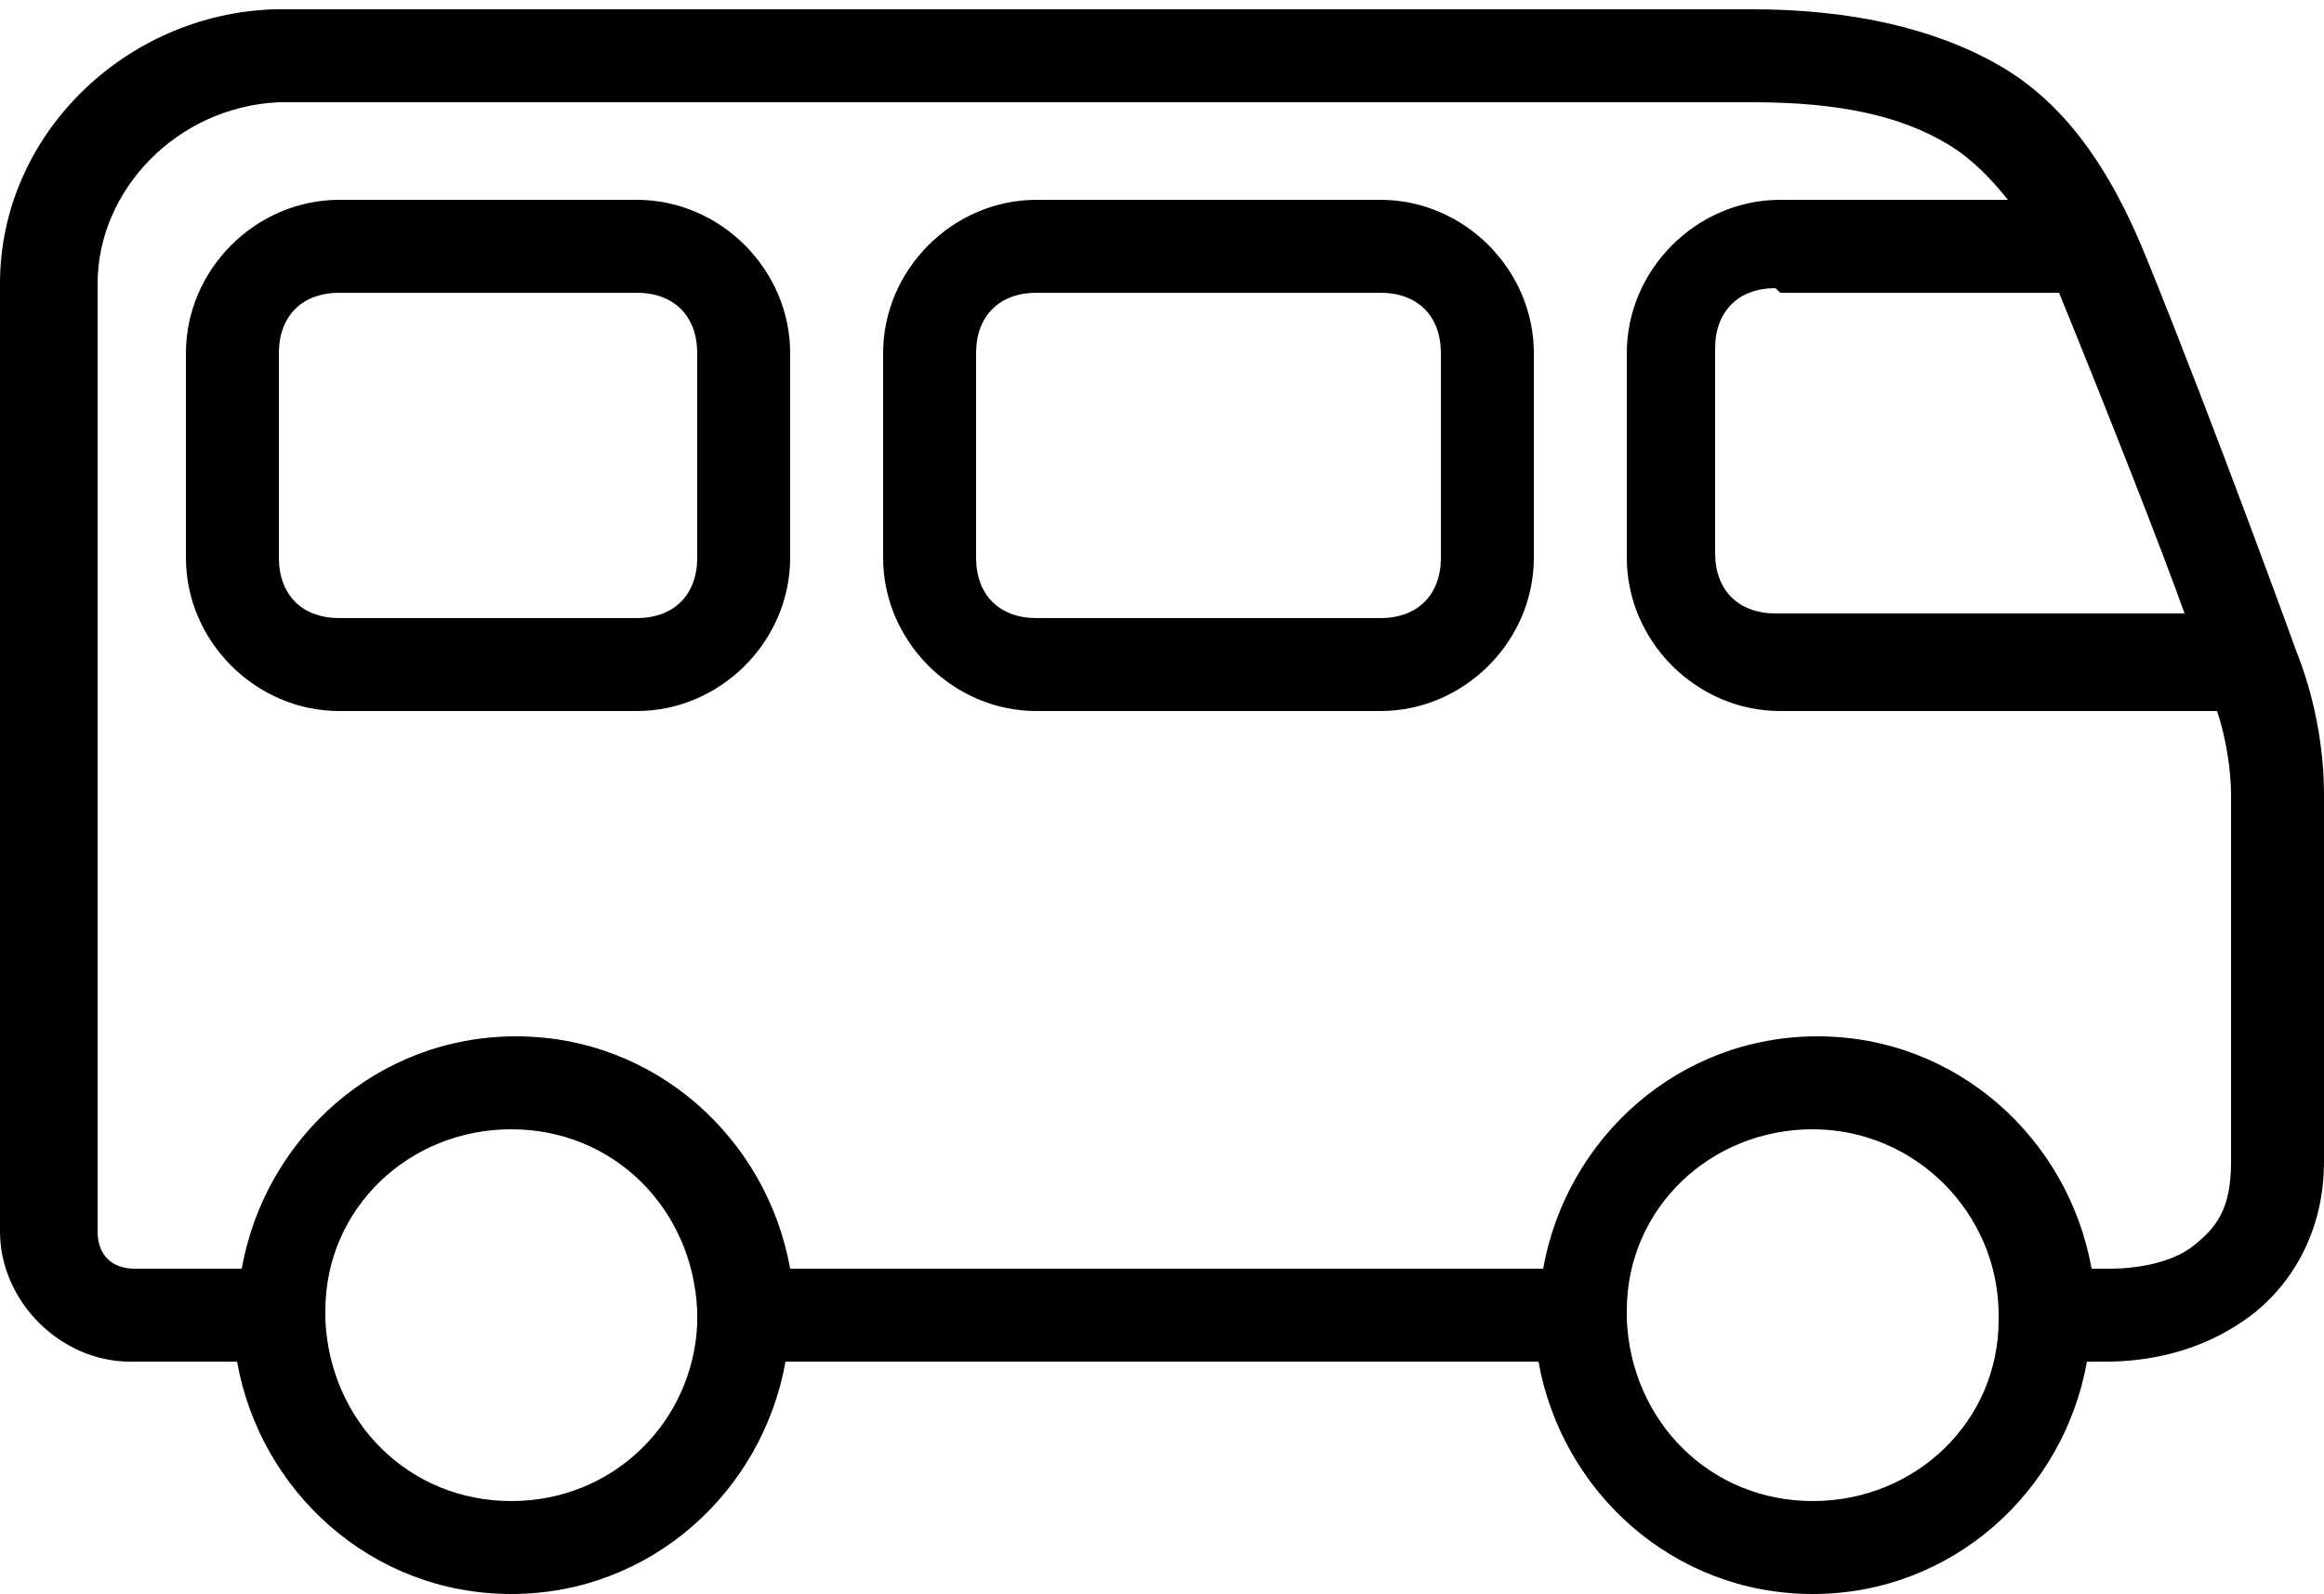
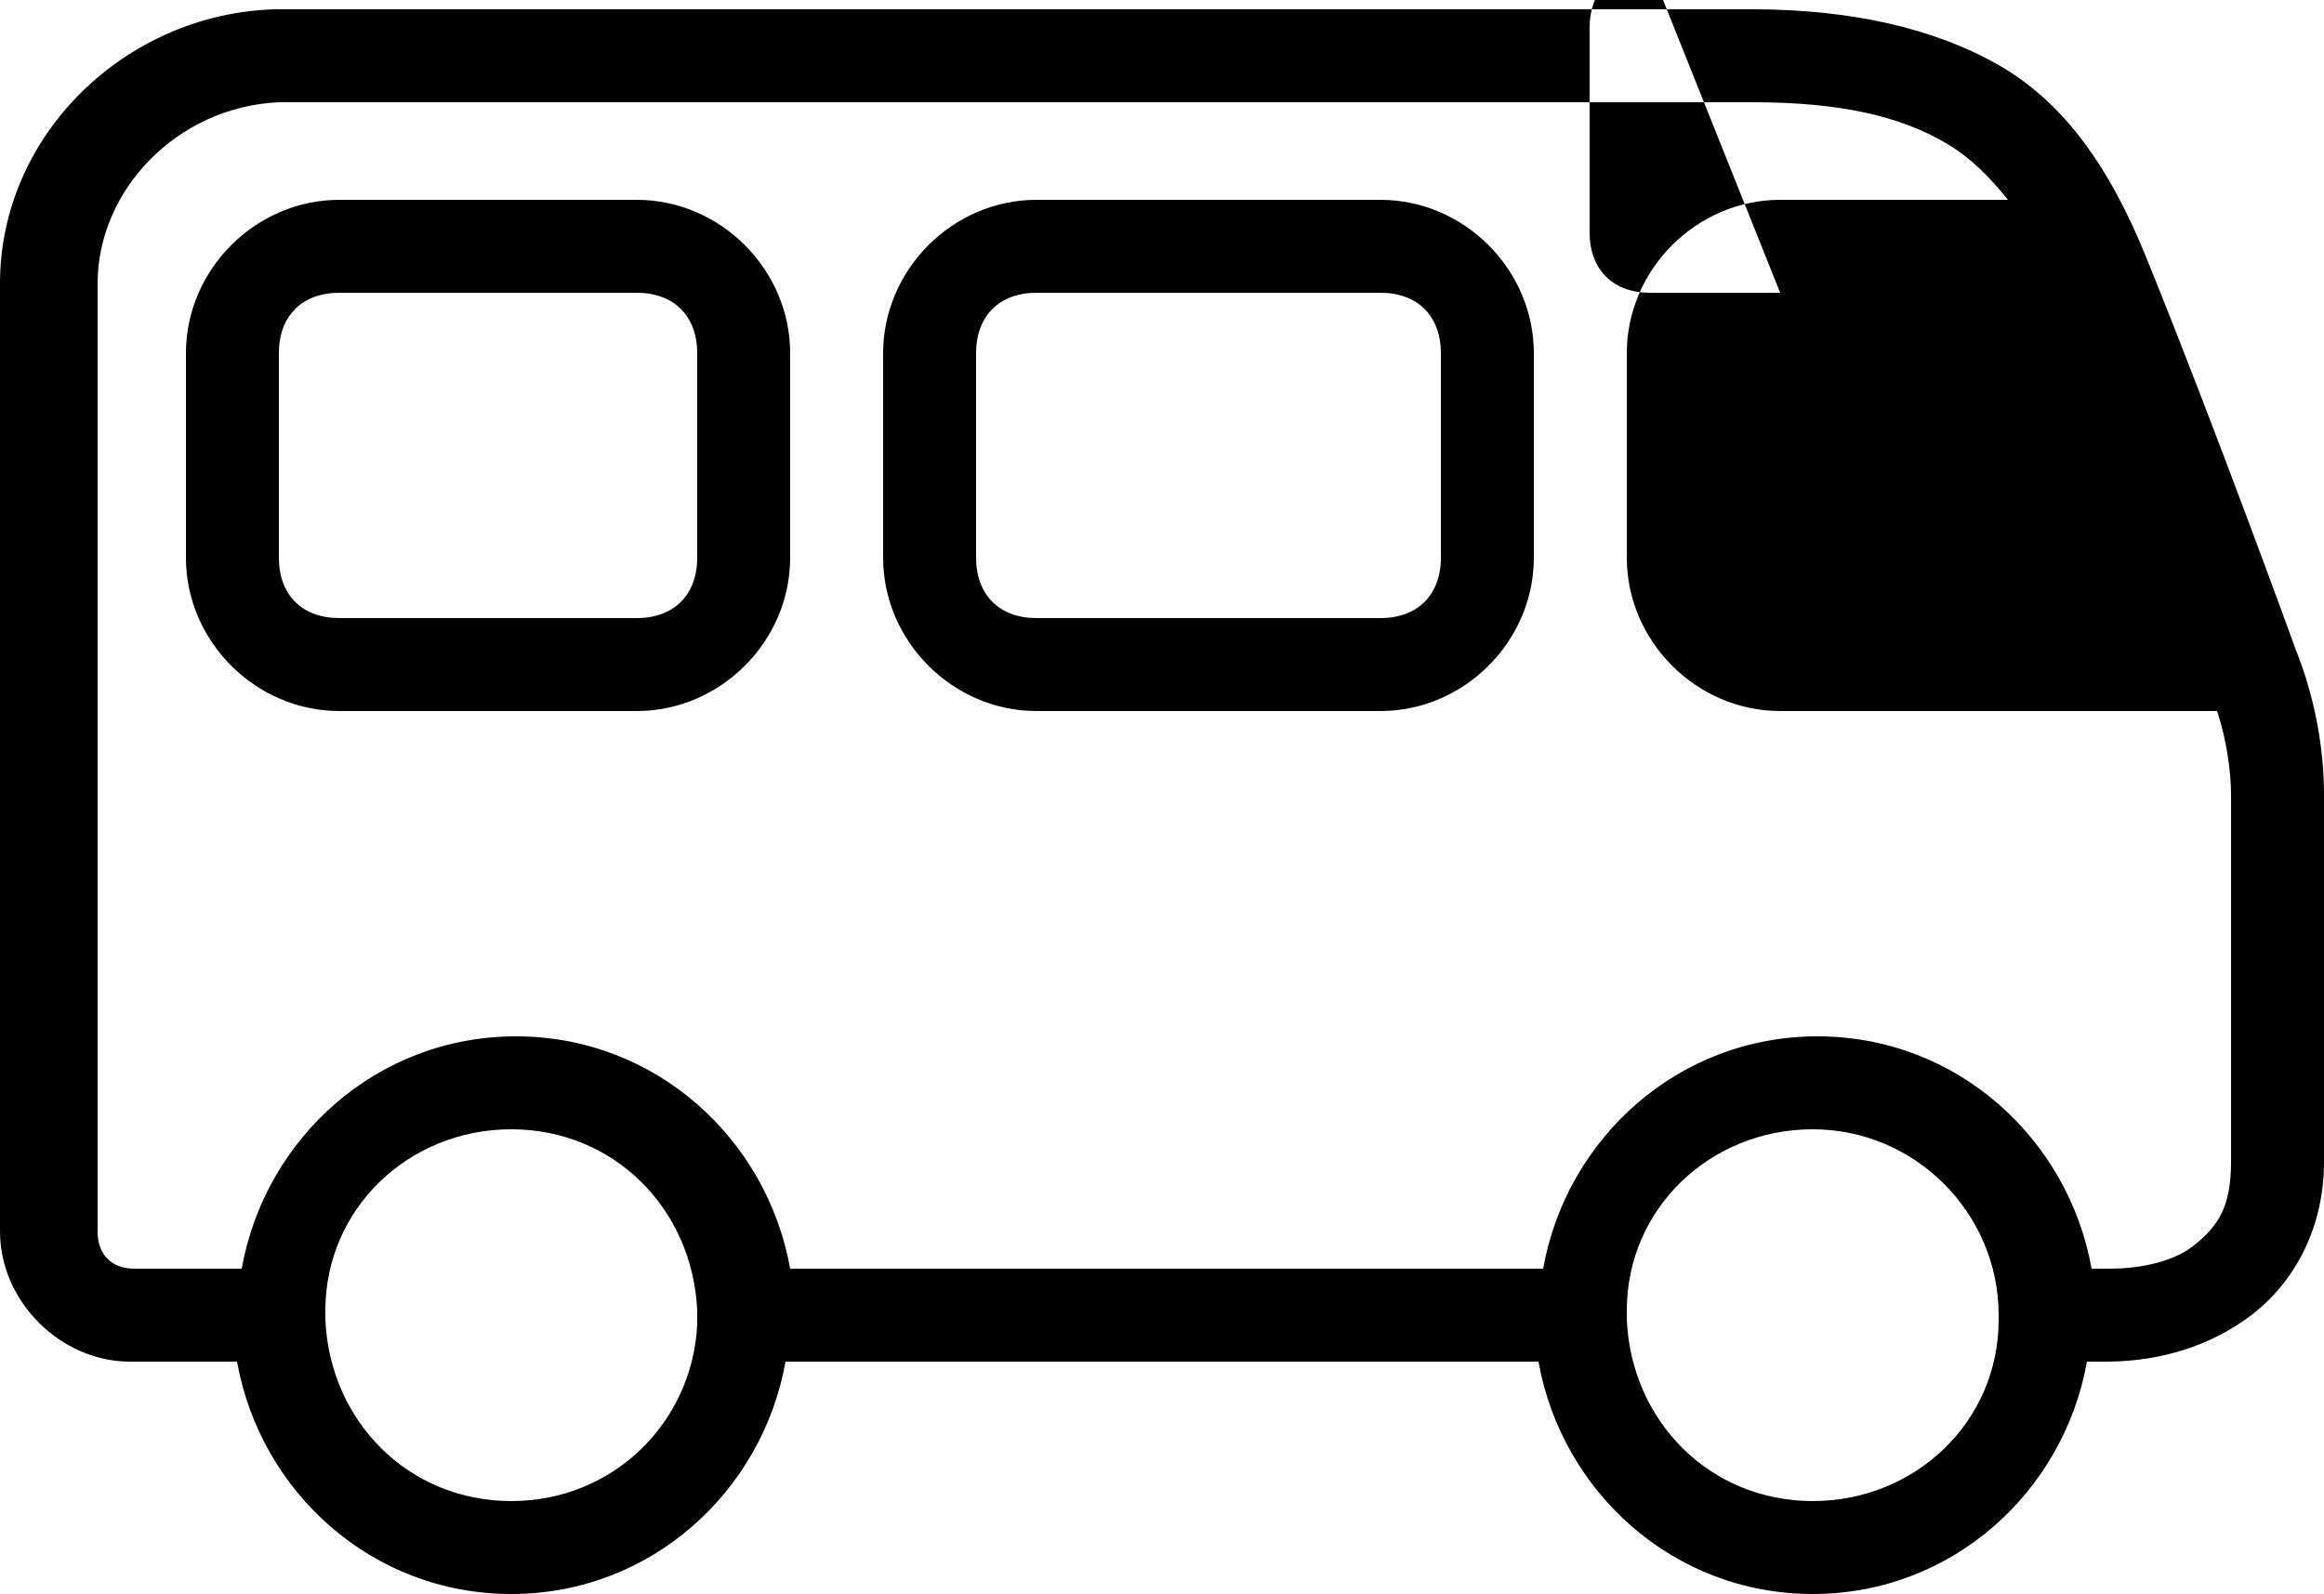
<svg xmlns="http://www.w3.org/2000/svg" version="1.1" viewBox="0 0 50 34.3">
  <g>
    <g id="Ebene_1">
-       <path d="M5.9.2C2.7.3,0,2.9,0,6.1v20.4c0,1.5,1.3,2.8,2.8,2.8h2.3c.5,2.8,2.9,5,5.9,5s5.4-2.2,5.9-5h16.2c.5,2.8,2.9,5,5.9,5s5.4-2.2,5.9-5h.4c.9,0,2-.2,3-.9s1.7-1.9,1.7-3.4v-7.9c0-1-.2-2.1-.6-3.1h0s-1.7-4.7-3.2-8.4c-.8-2-1.8-3.4-3.2-4.2s-3.2-1.2-5.3-1.2H5.9ZM5.9,2.2h31.8c1.9,0,3.2.3,4.2.9.5.3.9.7,1.3,1.2h-4.9c-1.8,0-3.3,1.5-3.3,3.3v4.4c0,1.8,1.5,3.3,3.3,3.3h9.4c.2.6.3,1.3.3,1.8v7.9c0,1-.3,1.4-.8,1.8s-1.3.5-1.8.5h-.4c-.5-2.8-2.9-5-5.9-5s-5.4,2.2-5.9,5h-16.2c-.5-2.8-2.9-5-5.9-5s-5.4,2.2-5.9,5h-2.3c-.5,0-.8-.3-.8-.8V6.1c0-2,1.7-3.8,3.9-3.9ZM7.3,4.3c-1.8,0-3.3,1.5-3.3,3.3v4.4c0,1.8,1.5,3.3,3.3,3.3h6.4c1.8,0,3.3-1.5,3.3-3.3v-4.4c0-1.8-1.5-3.3-3.3-3.3h-6.4ZM22.3,4.3c-1.8,0-3.3,1.5-3.3,3.3v4.4c0,1.8,1.5,3.3,3.3,3.3h7.4c1.8,0,3.3-1.5,3.3-3.3v-4.4c0-1.8-1.5-3.3-3.3-3.3h-7.4ZM7.3,6.3h6.4c.8,0,1.3.5,1.3,1.3v4.4c0,.8-.5,1.3-1.3,1.3h-6.4c-.8,0-1.3-.5-1.3-1.3v-4.4c0-.8.5-1.3,1.3-1.3ZM22.3,6.3h7.4c.8,0,1.3.5,1.3,1.3v4.4c0,.8-.5,1.3-1.3,1.3h-7.4c-.8,0-1.3-.5-1.3-1.3v-4.4c0-.8.5-1.3,1.3-1.3ZM38.3,6.3h6s0,0,0,0h0c1.1,2.7,2.2,5.5,2.7,6.9h-8.8c-.8,0-1.3-.5-1.3-1.3v-4.4c0-.8.5-1.3,1.3-1.3ZM11,24.3c2.2,0,3.9,1.7,4,3.9,0,.1,0,.2,0,.3-.1,2.1-1.8,3.8-4,3.8s-3.9-1.7-4-3.9c0,0,0-.1,0-.2,0-2.2,1.8-3.9,4-3.9ZM39,24.3c2.2,0,4,1.8,4,4,0,0,0,0,0,.1,0,2.2-1.8,3.9-4,3.9s-3.9-1.7-4-3.9c0,0,0-.1,0-.2,0-2.2,1.8-3.9,4-3.9Z" />
+       <path d="M5.9.2C2.7.3,0,2.9,0,6.1v20.4c0,1.5,1.3,2.8,2.8,2.8h2.3c.5,2.8,2.9,5,5.9,5s5.4-2.2,5.9-5h16.2c.5,2.8,2.9,5,5.9,5s5.4-2.2,5.9-5h.4c.9,0,2-.2,3-.9s1.7-1.9,1.7-3.4v-7.9c0-1-.2-2.1-.6-3.1h0s-1.7-4.7-3.2-8.4c-.8-2-1.8-3.4-3.2-4.2s-3.2-1.2-5.3-1.2H5.9ZM5.9,2.2h31.8c1.9,0,3.2.3,4.2.9.5.3.9.7,1.3,1.2h-4.9c-1.8,0-3.3,1.5-3.3,3.3v4.4c0,1.8,1.5,3.3,3.3,3.3h9.4c.2.6.3,1.3.3,1.8v7.9c0,1-.3,1.4-.8,1.8s-1.3.5-1.8.5h-.4c-.5-2.8-2.9-5-5.9-5s-5.4,2.2-5.9,5h-16.2c-.5-2.8-2.9-5-5.9-5s-5.4,2.2-5.9,5h-2.3c-.5,0-.8-.3-.8-.8V6.1c0-2,1.7-3.8,3.9-3.9ZM7.3,4.3c-1.8,0-3.3,1.5-3.3,3.3v4.4c0,1.8,1.5,3.3,3.3,3.3h6.4c1.8,0,3.3-1.5,3.3-3.3v-4.4c0-1.8-1.5-3.3-3.3-3.3h-6.4ZM22.3,4.3c-1.8,0-3.3,1.5-3.3,3.3v4.4c0,1.8,1.5,3.3,3.3,3.3h7.4c1.8,0,3.3-1.5,3.3-3.3v-4.4c0-1.8-1.5-3.3-3.3-3.3h-7.4ZM7.3,6.3h6.4c.8,0,1.3.5,1.3,1.3v4.4c0,.8-.5,1.3-1.3,1.3h-6.4c-.8,0-1.3-.5-1.3-1.3v-4.4c0-.8.5-1.3,1.3-1.3ZM22.3,6.3h7.4c.8,0,1.3.5,1.3,1.3v4.4c0,.8-.5,1.3-1.3,1.3h-7.4c-.8,0-1.3-.5-1.3-1.3v-4.4c0-.8.5-1.3,1.3-1.3ZM38.3,6.3h6s0,0,0,0h0h-8.8c-.8,0-1.3-.5-1.3-1.3v-4.4c0-.8.5-1.3,1.3-1.3ZM11,24.3c2.2,0,3.9,1.7,4,3.9,0,.1,0,.2,0,.3-.1,2.1-1.8,3.8-4,3.8s-3.9-1.7-4-3.9c0,0,0-.1,0-.2,0-2.2,1.8-3.9,4-3.9ZM39,24.3c2.2,0,4,1.8,4,4,0,0,0,0,0,.1,0,2.2-1.8,3.9-4,3.9s-3.9-1.7-4-3.9c0,0,0-.1,0-.2,0-2.2,1.8-3.9,4-3.9Z" />
    </g>
  </g>
</svg>